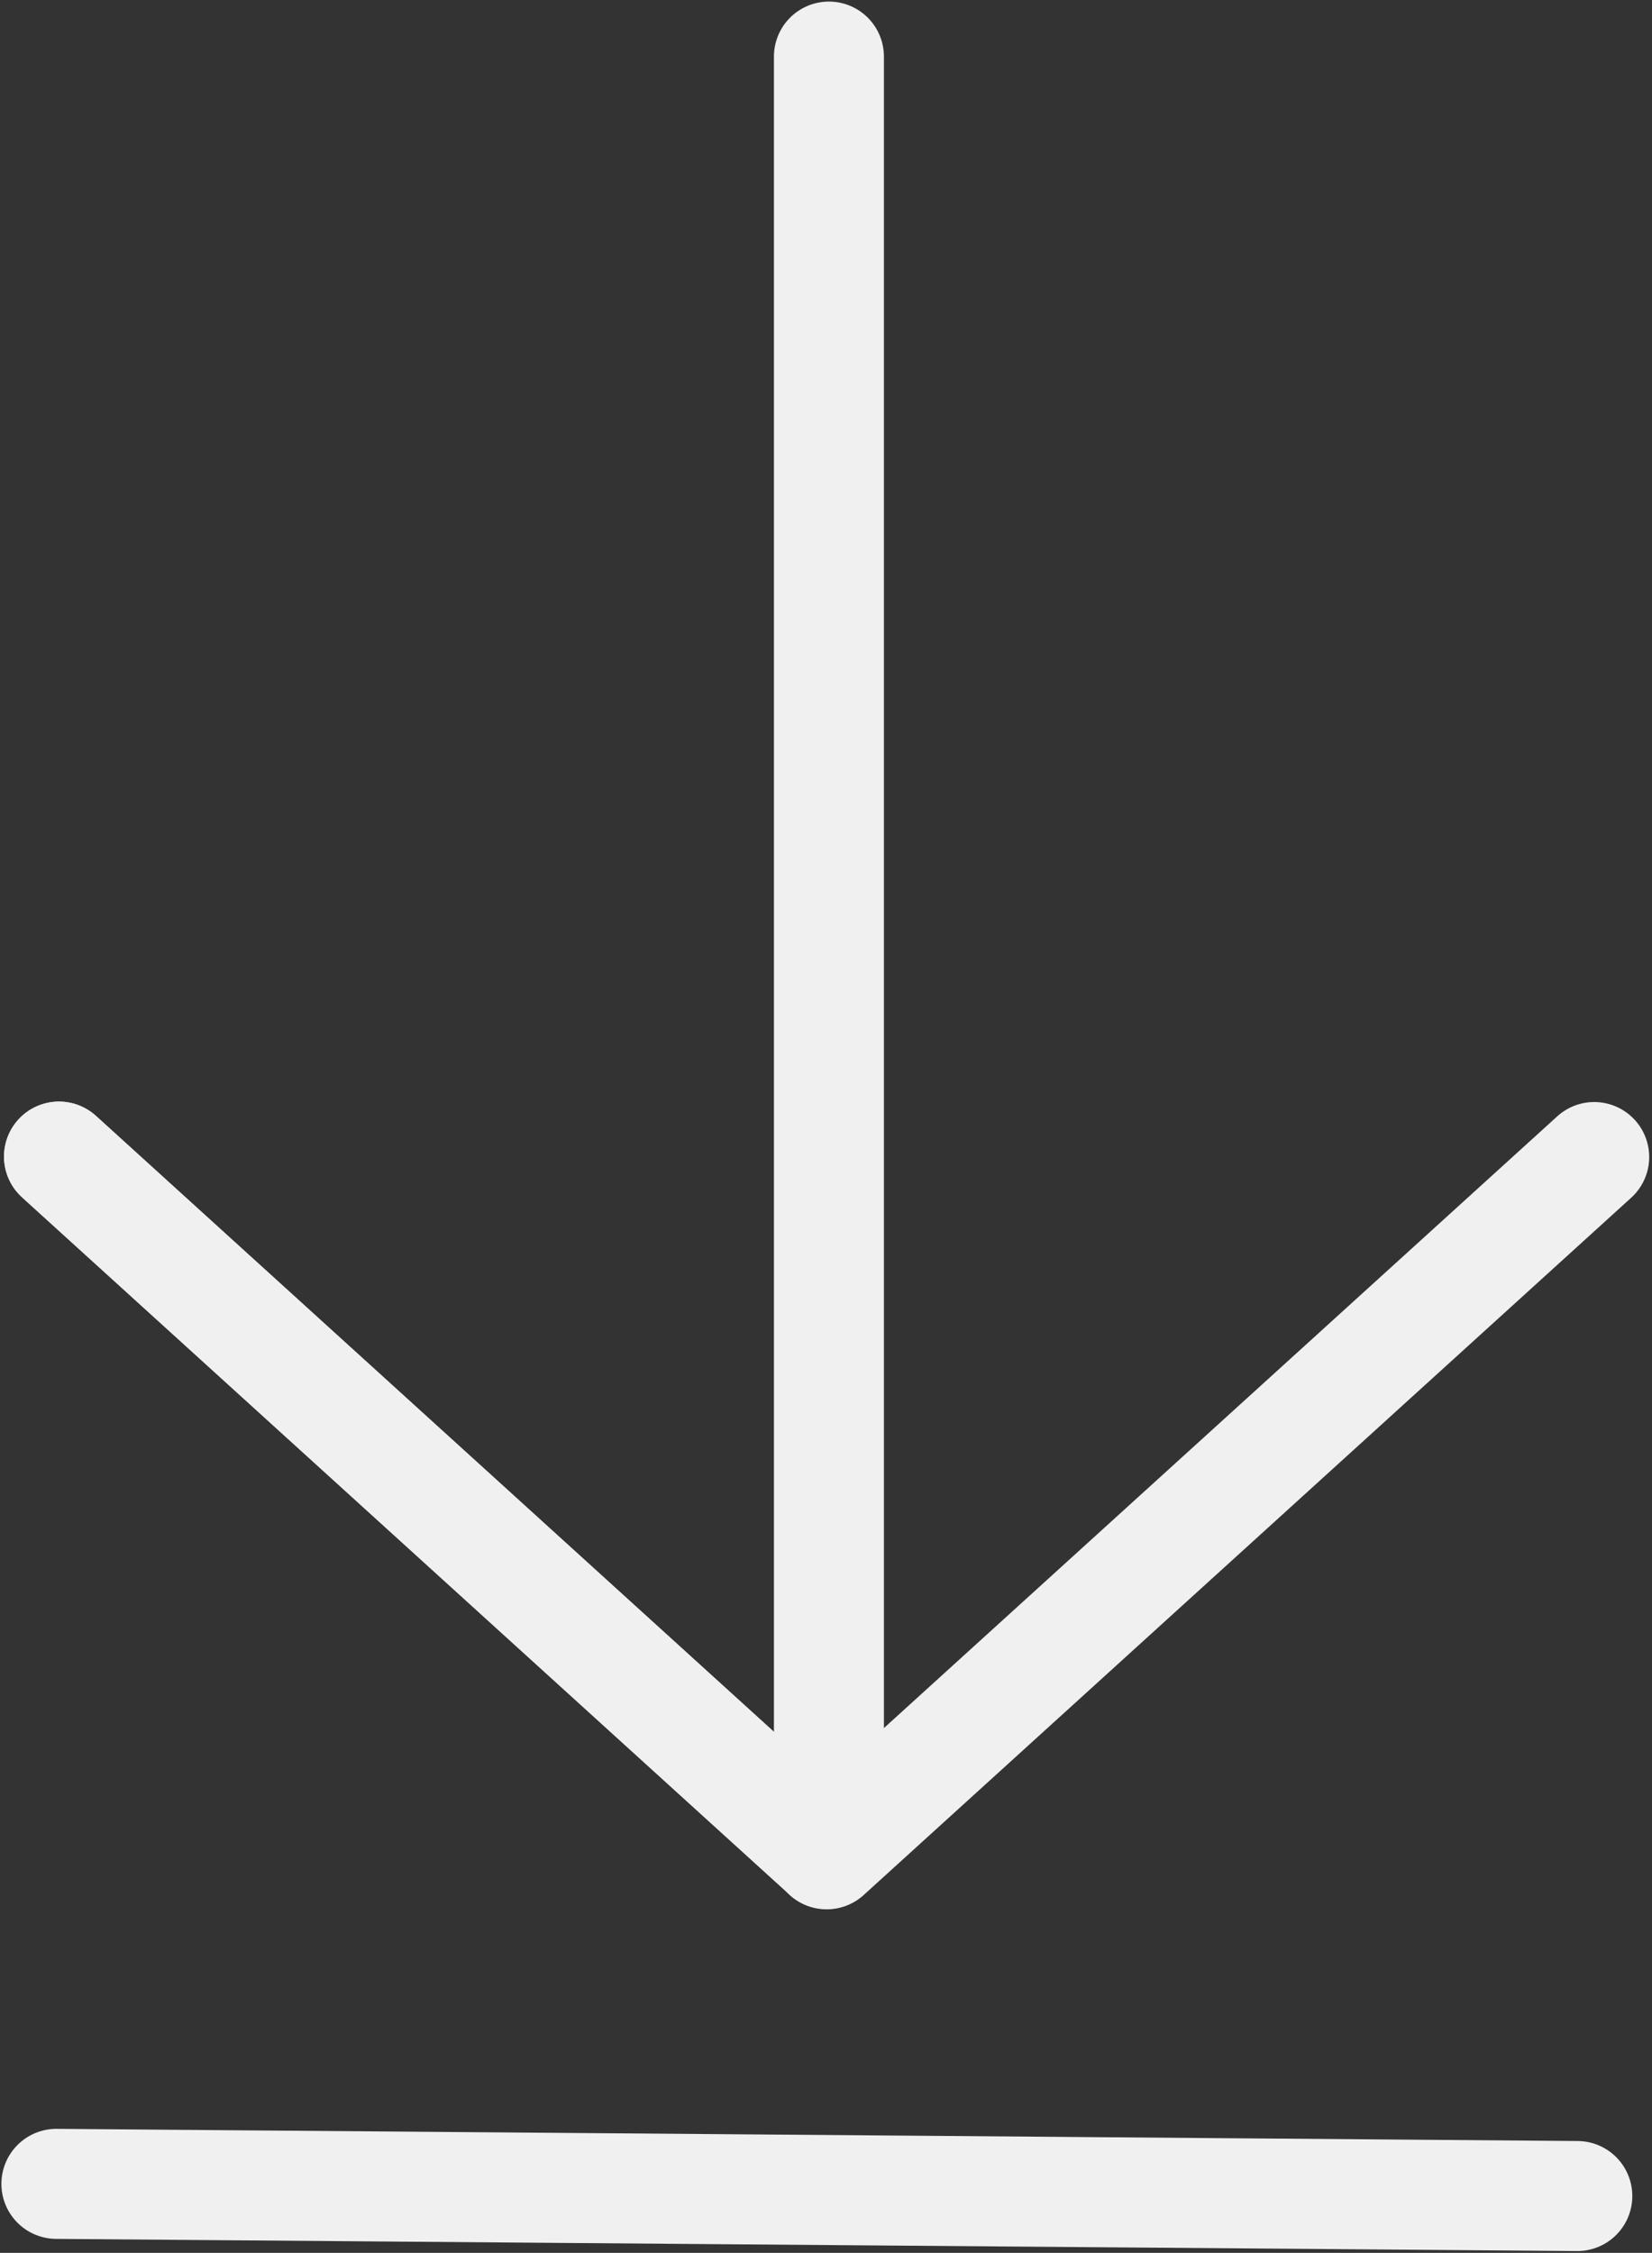
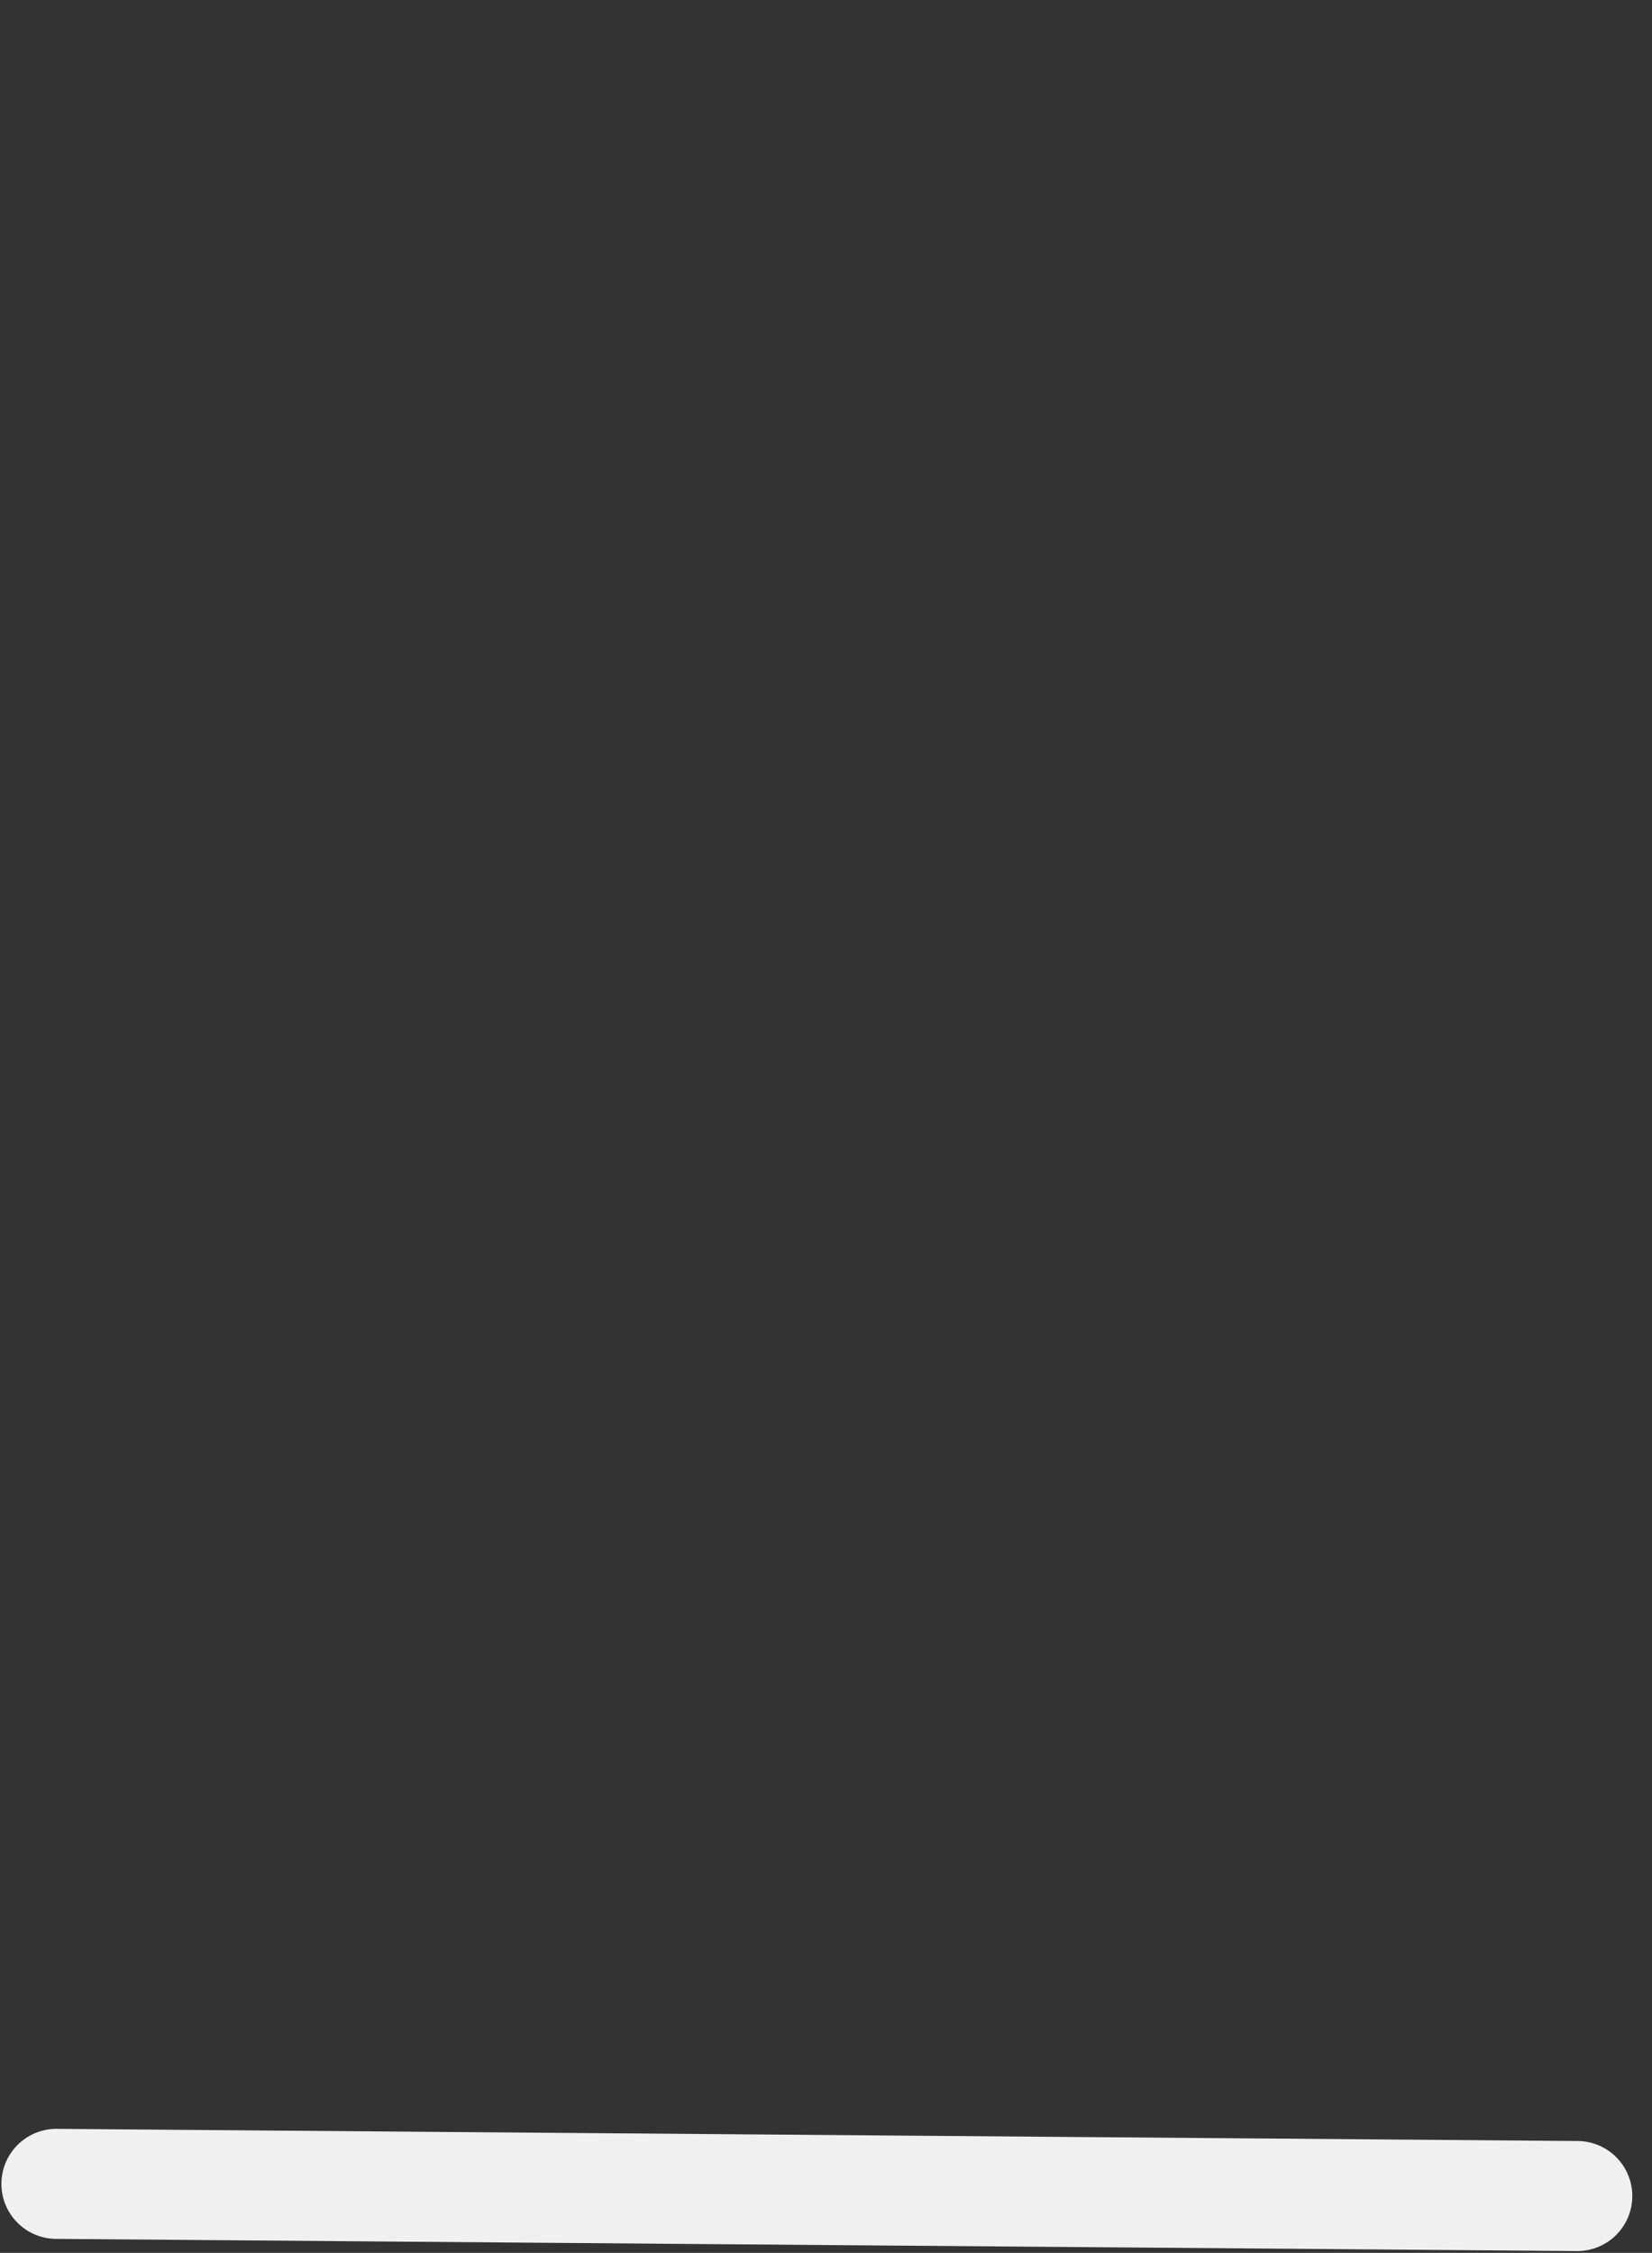
<svg xmlns="http://www.w3.org/2000/svg" width="100%" height="100%" viewBox="0 0 358 488" version="1.1" xml:space="preserve" style="fill-rule:evenodd;clip-rule:evenodd;stroke-linecap:round;stroke-linejoin:round;stroke-miterlimit:10;">
  <rect x="0" y="0" width="358" height="488" fill="#333333" stroke="none" />
  <g transform="matrix(1,0,0,1,-3773.91,-4311.11)">
    <g transform="matrix(5.556,0,0,5.556,0,0)">
      <g transform="matrix(0,1,1,0,746.248,812.811)">
-         <path d="M-34.667,-34.667L34.667,-34.667" style="fill:none;fill-rule:nonzero;stroke:rgb(240,240,240);stroke-width:4.29px;" />
-       </g>
+         </g>
    </g>
    <g transform="matrix(5.556,0,0,5.556,0,0)">
      <g transform="matrix(0.74,0.672,0.672,-0.74,694.58,814.496)">
-         <path d="M-5.256,-13.602L35.199,-13.602" style="fill:none;fill-rule:nonzero;stroke:rgb(240,240,240);stroke-width:4.29px;" />
-       </g>
+         </g>
    </g>
    <g transform="matrix(5.556,0,0,5.556,0,0)">
      <g transform="matrix(0.74,0.672,0.672,-0.74,694.58,814.496)">
-         <path d="M-5.256,-13.602L35.199,-13.602" style="fill:none;fill-rule:nonzero;stroke:rgb(240,240,240);stroke-width:4.29px;" />
-       </g>
+         </g>
    </g>
    <g transform="matrix(5.556,0,0,5.556,0,0)">
      <g transform="matrix(-0.74,0.672,0.672,0.74,724.524,854.766)">
-         <path d="M-35.199,-13.602L5.256,-13.602" style="fill:none;fill-rule:nonzero;stroke:rgb(240,240,240);stroke-width:4.29px;" />
-       </g>
+         </g>
    </g>
    <g transform="matrix(5.556,0,0,5.556,0,0)">
      <g transform="matrix(1,0.008,0.008,-1,681.452,860.844)">
        <path d="M-0.001,-0.236L59.321,-0.236" style="fill:none;fill-rule:nonzero;stroke:rgb(240,240,240);stroke-width:4.29px;" />
      </g>
    </g>
  </g>
</svg>